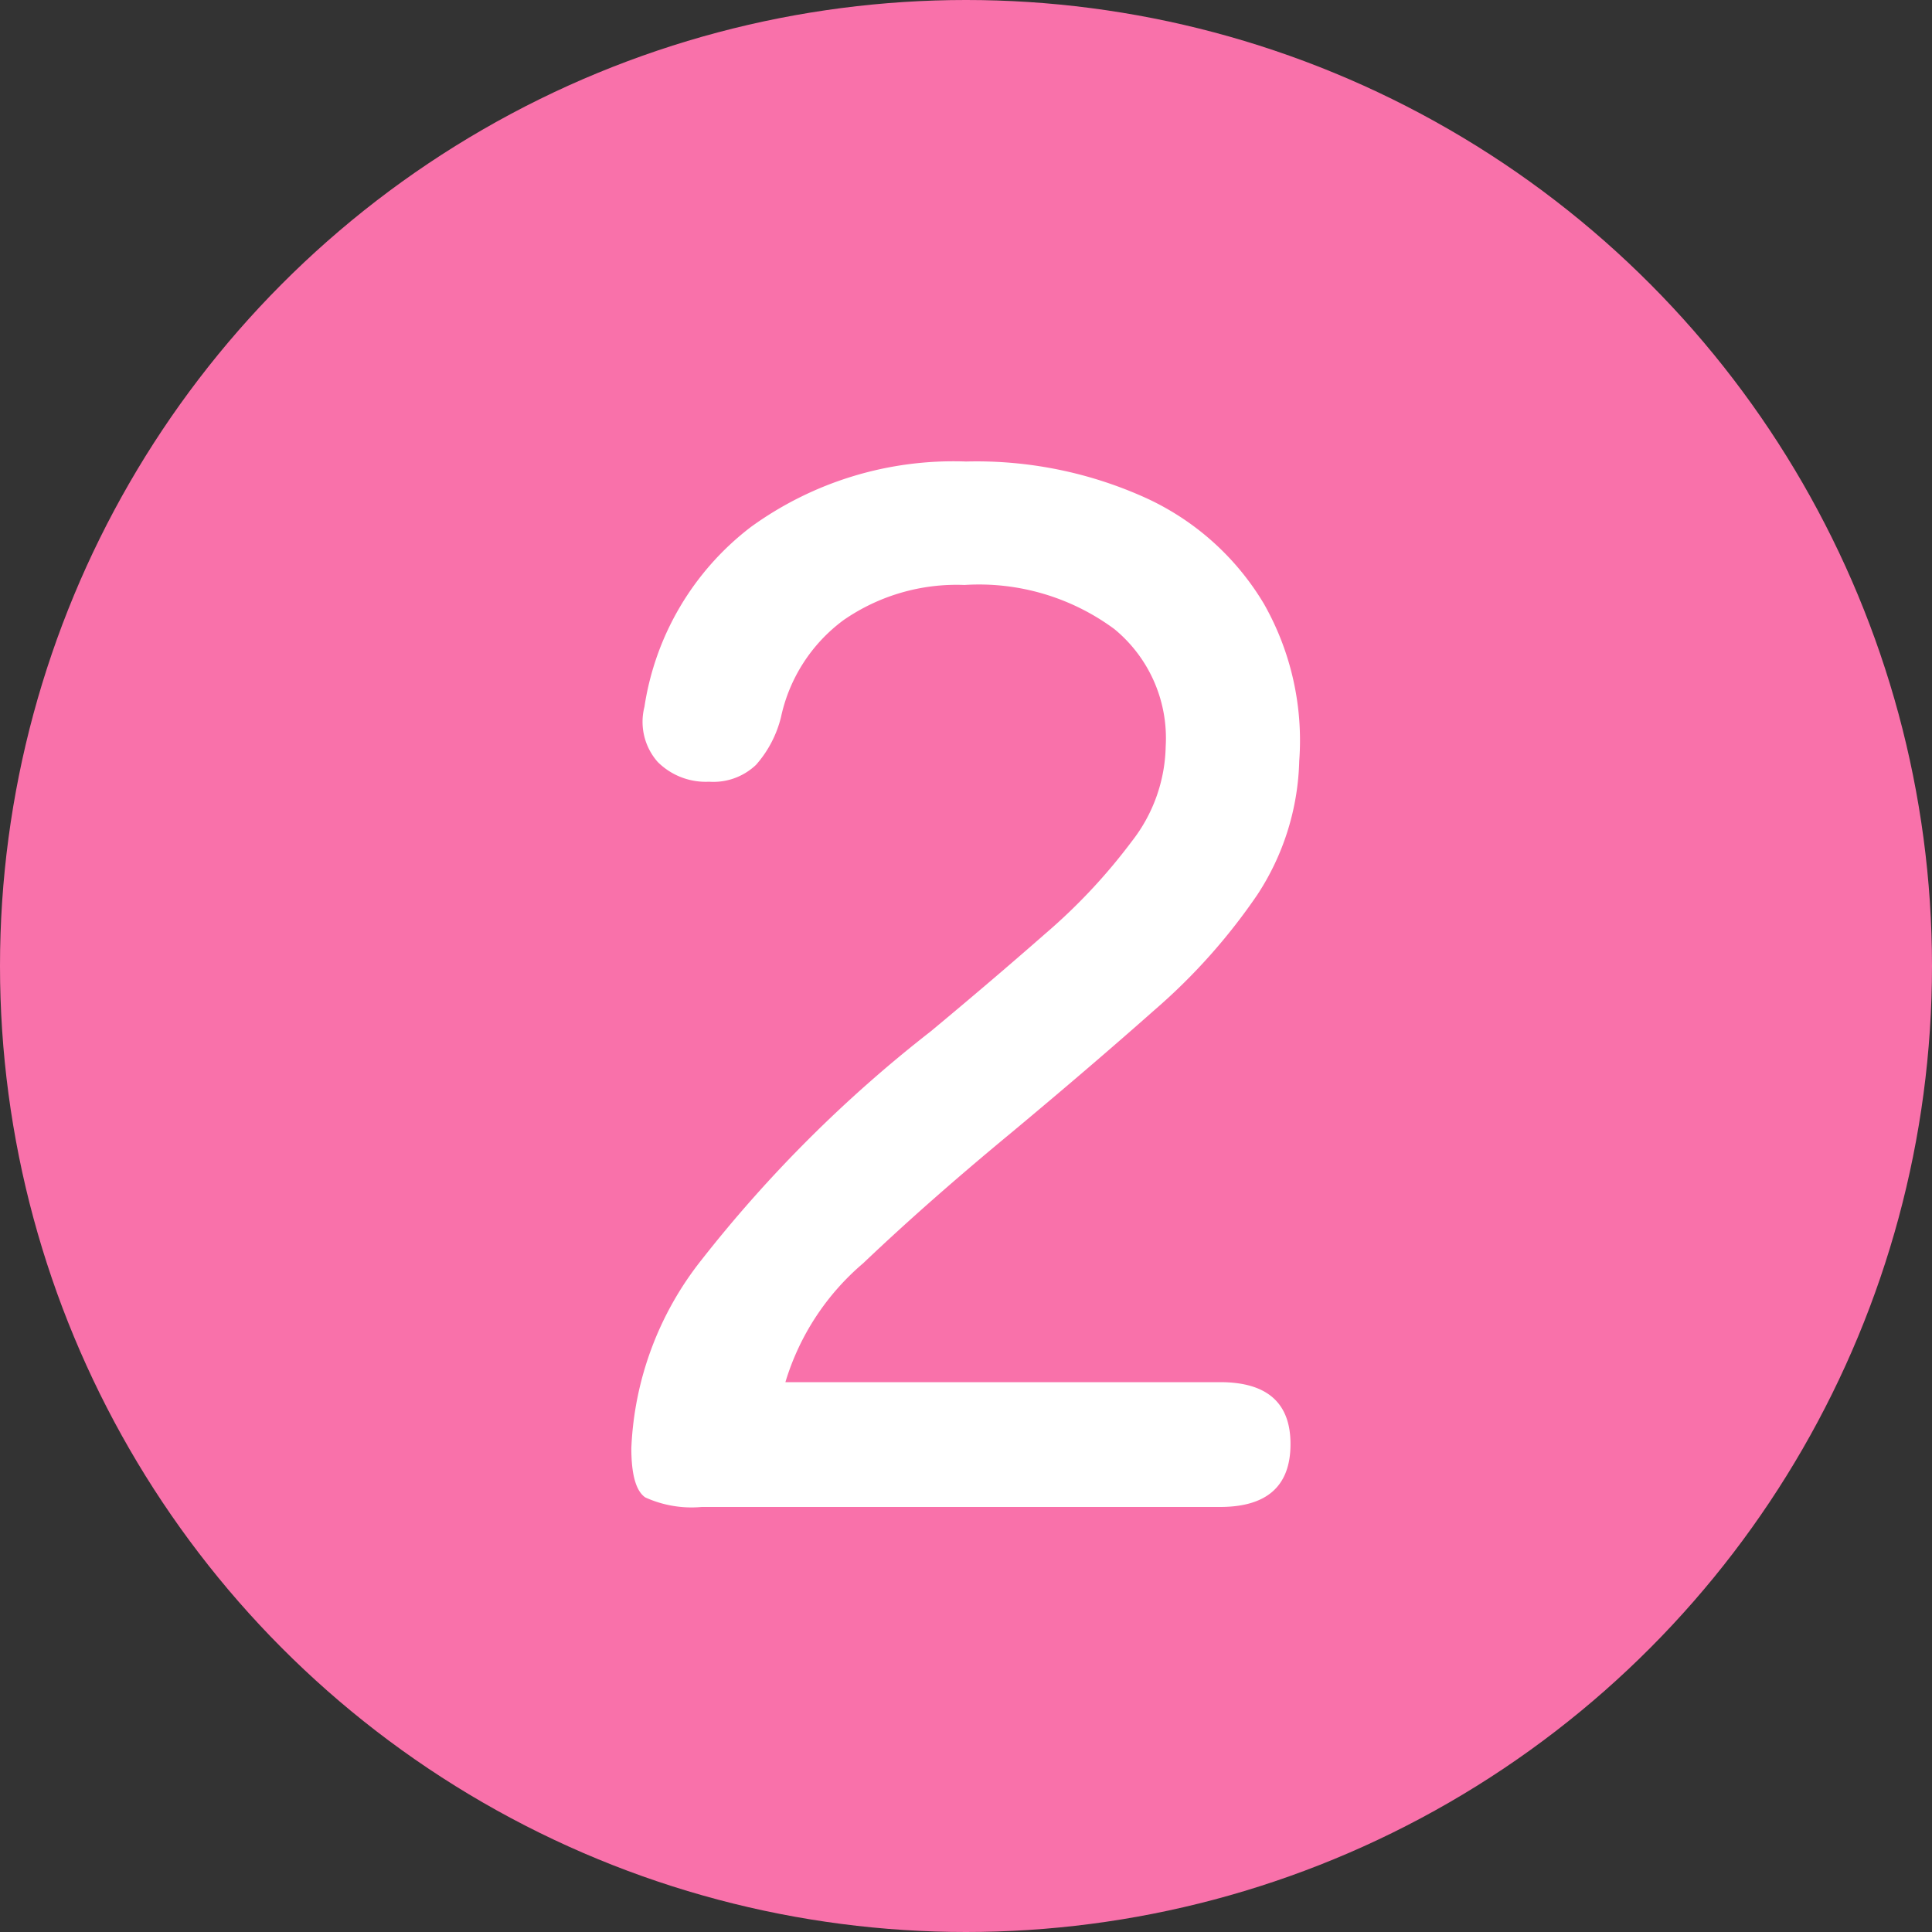
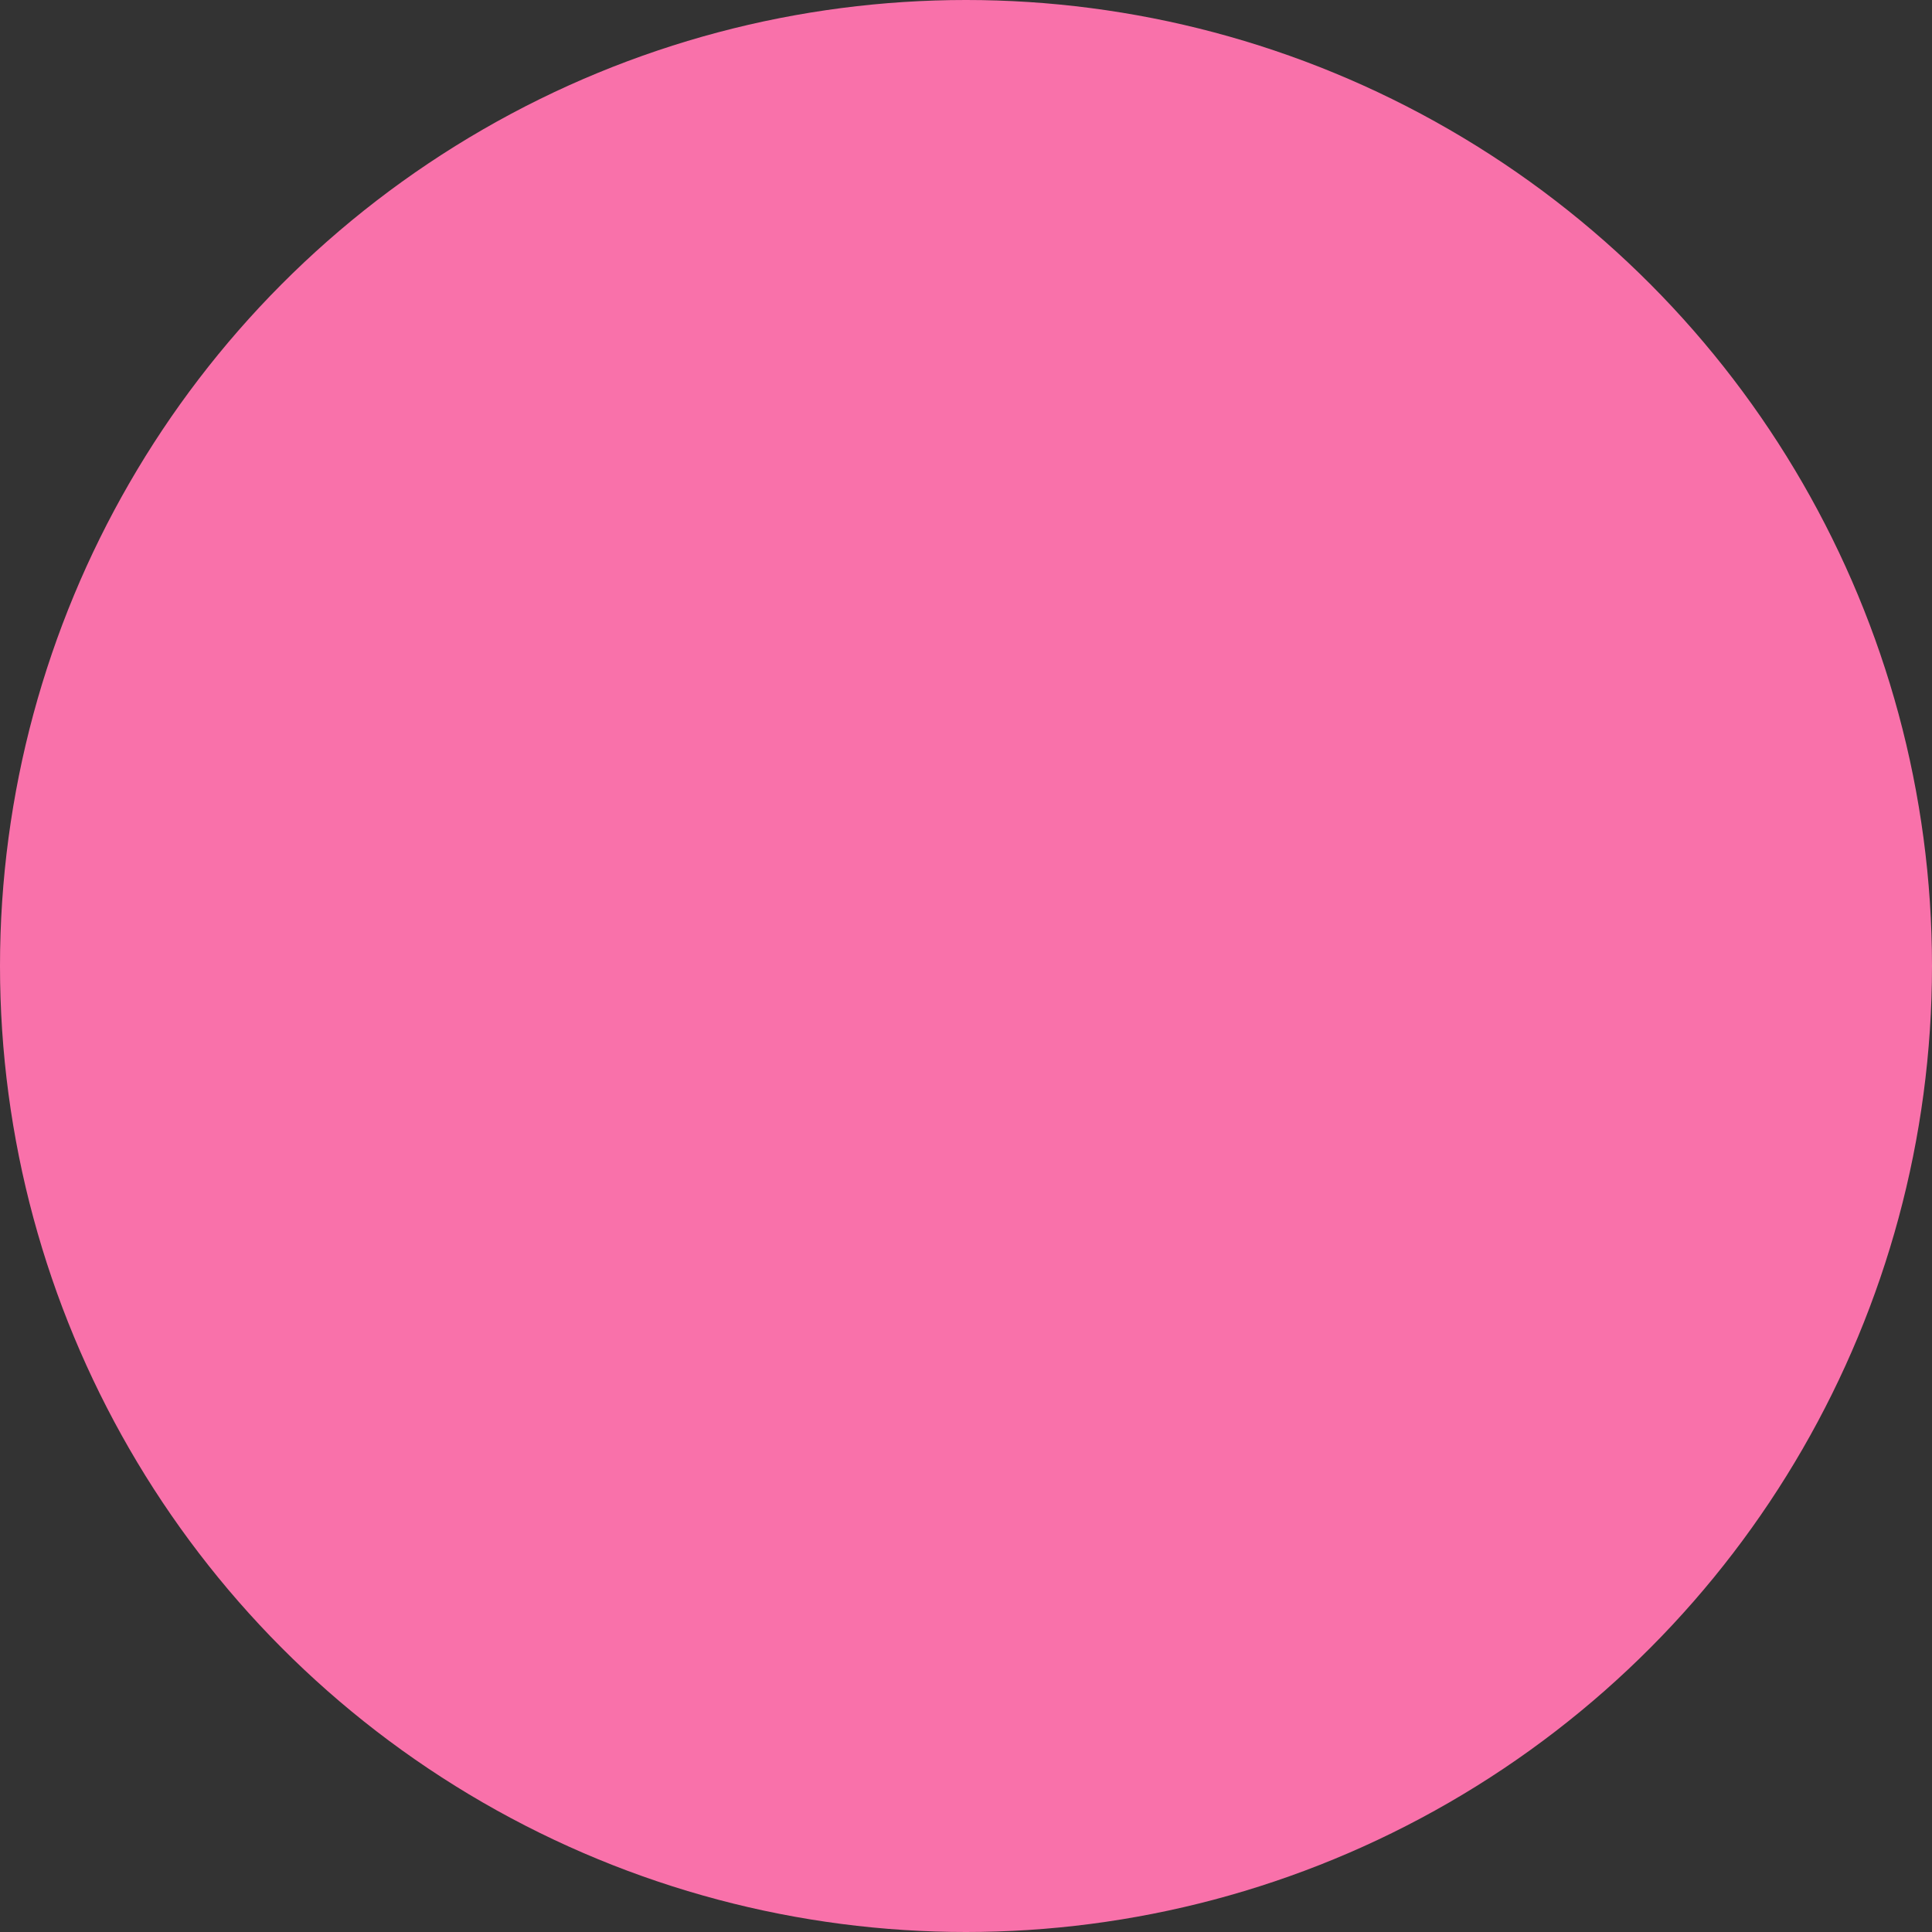
<svg xmlns="http://www.w3.org/2000/svg" id="_2" data-name="2" width="50" height="50" viewBox="0 0 50 50">
  <rect x="0" y="0" width="50" height="50" fill="#333333" stroke="none" />
  <circle id="楕円形_15" data-name="楕円形 15" cx="25" cy="25" r="25" fill="#f971aa" />
-   <path id="パス_154953" data-name="パス 154953" d="M12.16,0A2.889,2.889,0,0,1,10.7-.247q-.361-.247-.361-1.273A8.4,8.4,0,0,1,12.16-6.4a34.4,34.4,0,0,1,5.928-5.909q1.6-1.33,2.964-2.527a14.923,14.923,0,0,0,2.242-2.394,4.116,4.116,0,0,0,.874-2.451,3.654,3.654,0,0,0-1.33-3.04,5.894,5.894,0,0,0-3.876-1.14,5.138,5.138,0,0,0-3.135.912,4.22,4.22,0,0,0-1.615,2.508,2.916,2.916,0,0,1-.646,1.235,1.6,1.6,0,0,1-1.216.437,1.76,1.76,0,0,1-1.33-.513,1.57,1.57,0,0,1-.342-1.425,7.214,7.214,0,0,1,2.755-4.655A8.93,8.93,0,0,1,19-27.056a10.6,10.6,0,0,1,4.712.969,6.9,6.9,0,0,1,3,2.717,7.164,7.164,0,0,1,.912,4.066,6.6,6.6,0,0,1-1.083,3.458,15.386,15.386,0,0,1-2.66,2.983Q22.23-11.4,20.178-9.69,18.012-7.9,16.34-6.308A6.494,6.494,0,0,0,14.326-3.23H25.574q1.824,0,1.824,1.6Q27.4,0,25.574,0Z" transform="translate(6 39)" fill="#fff" />
</svg>